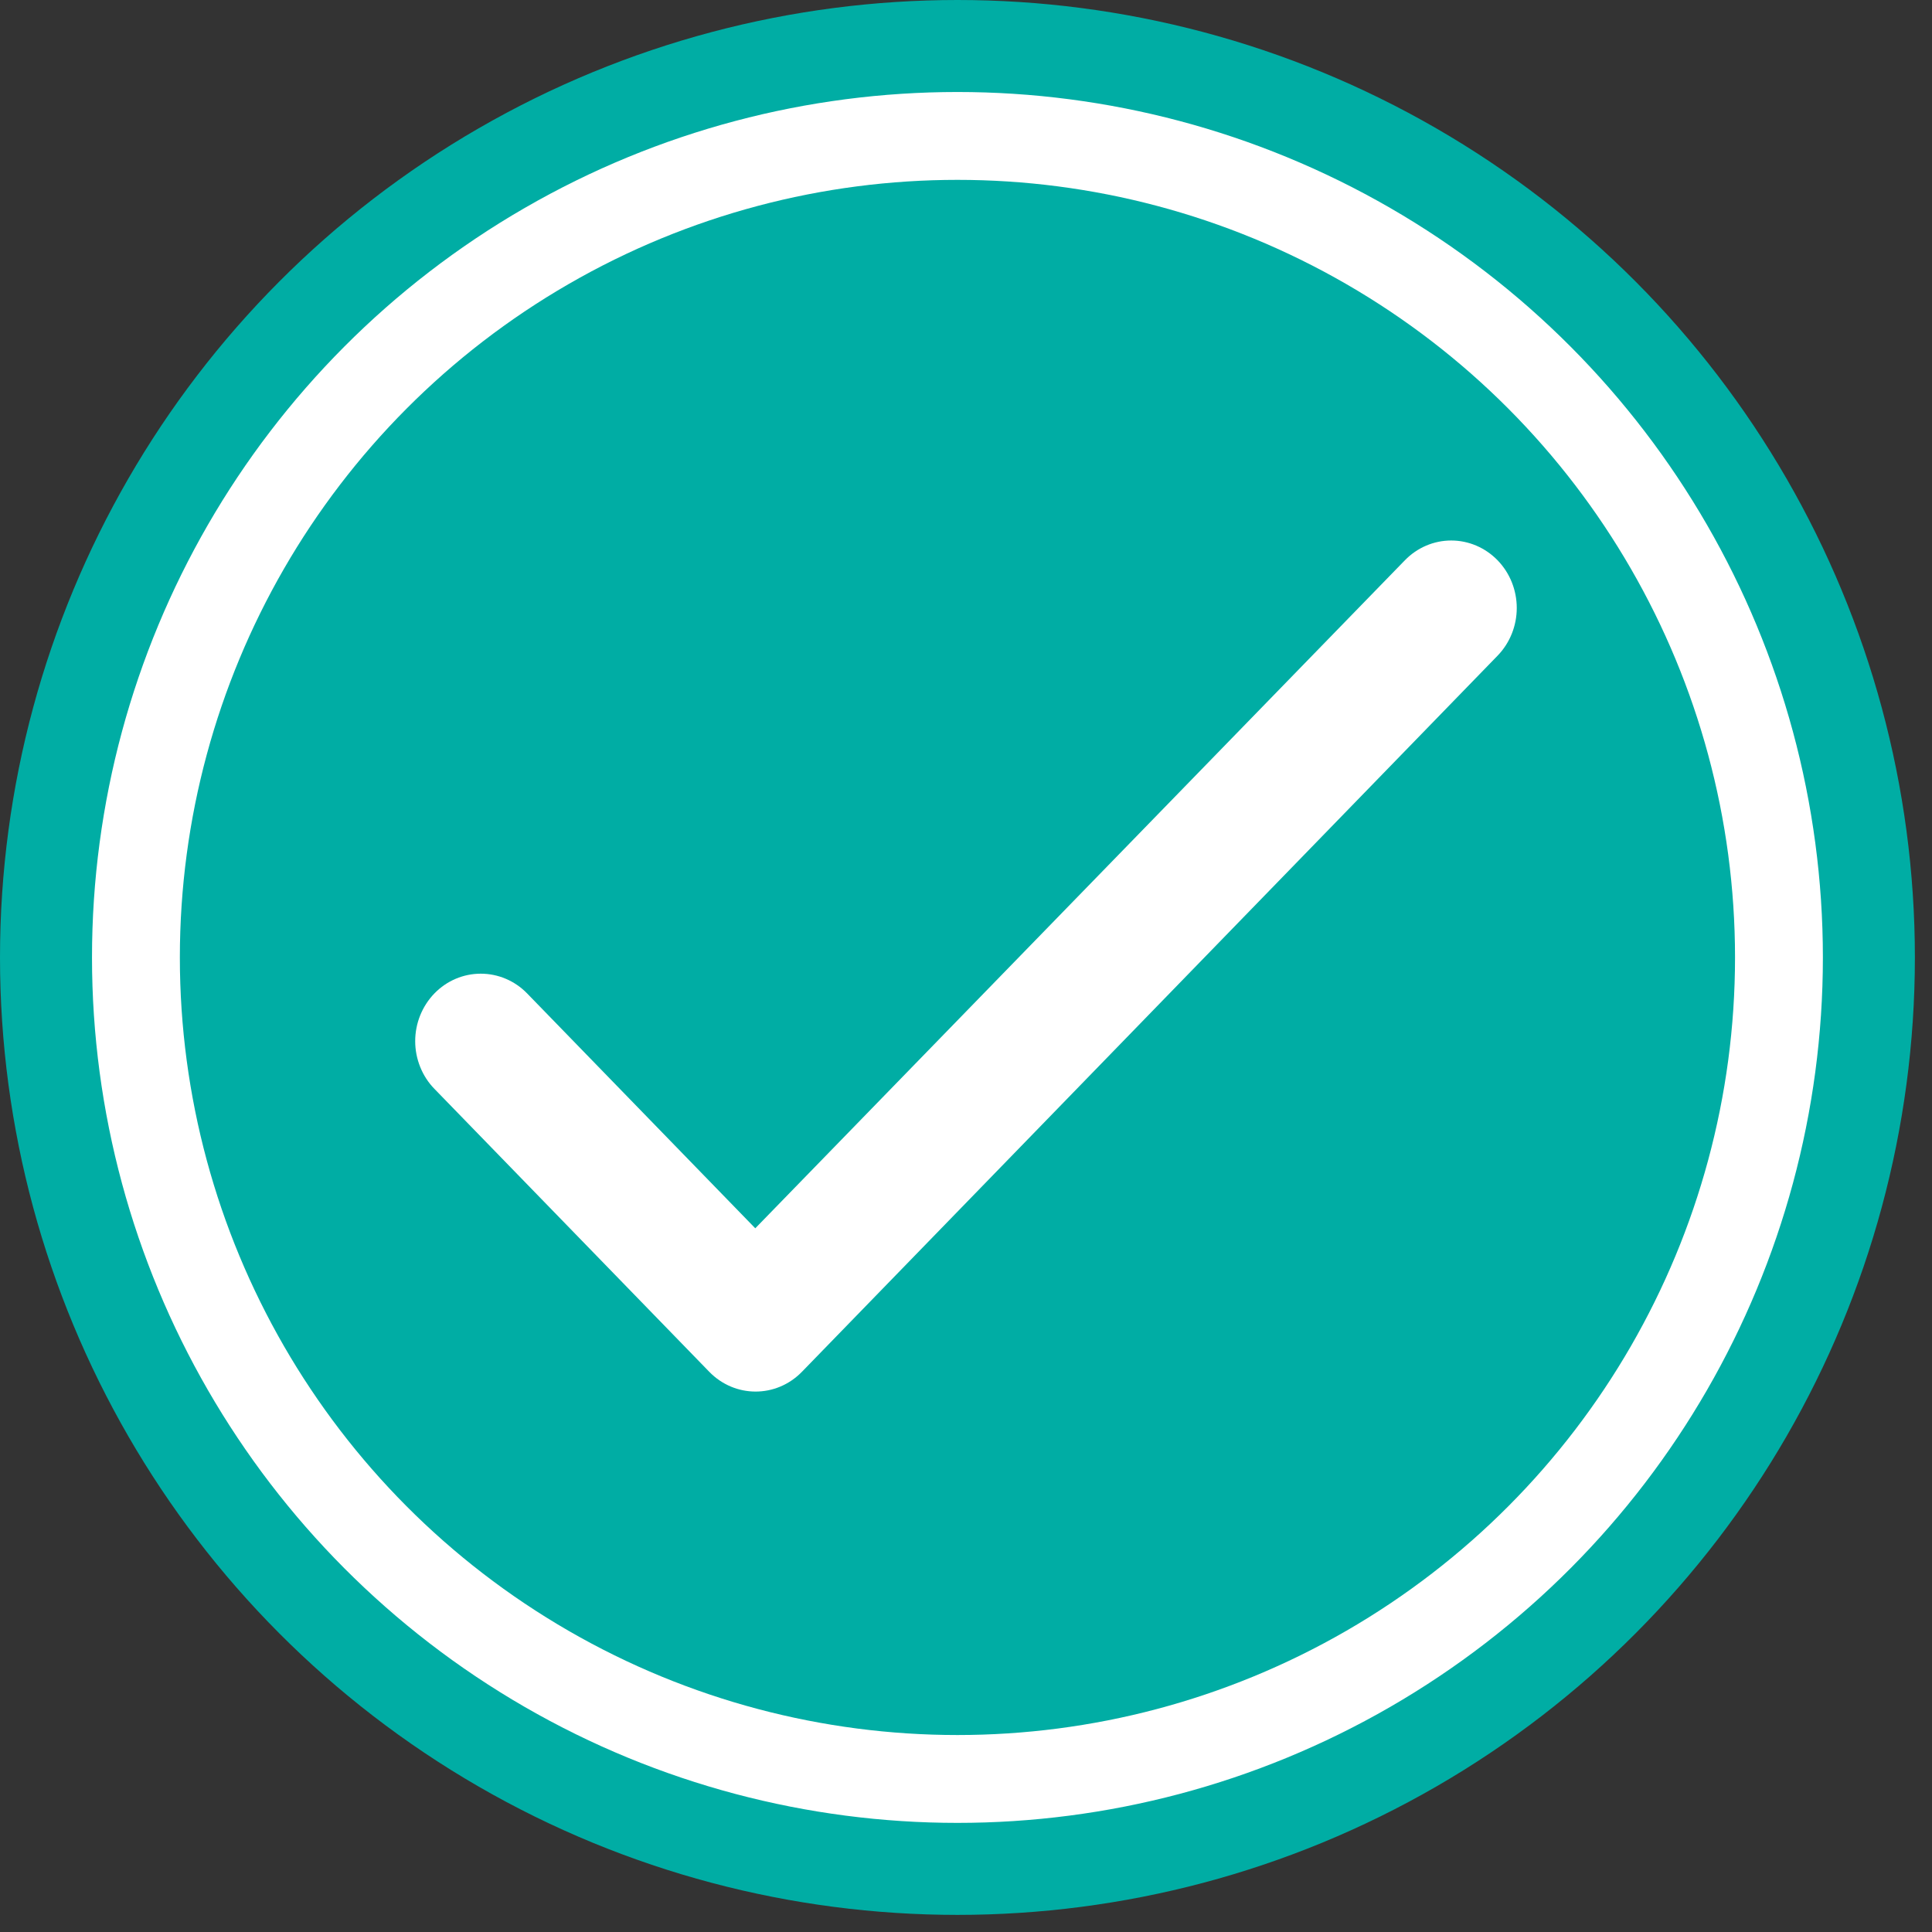
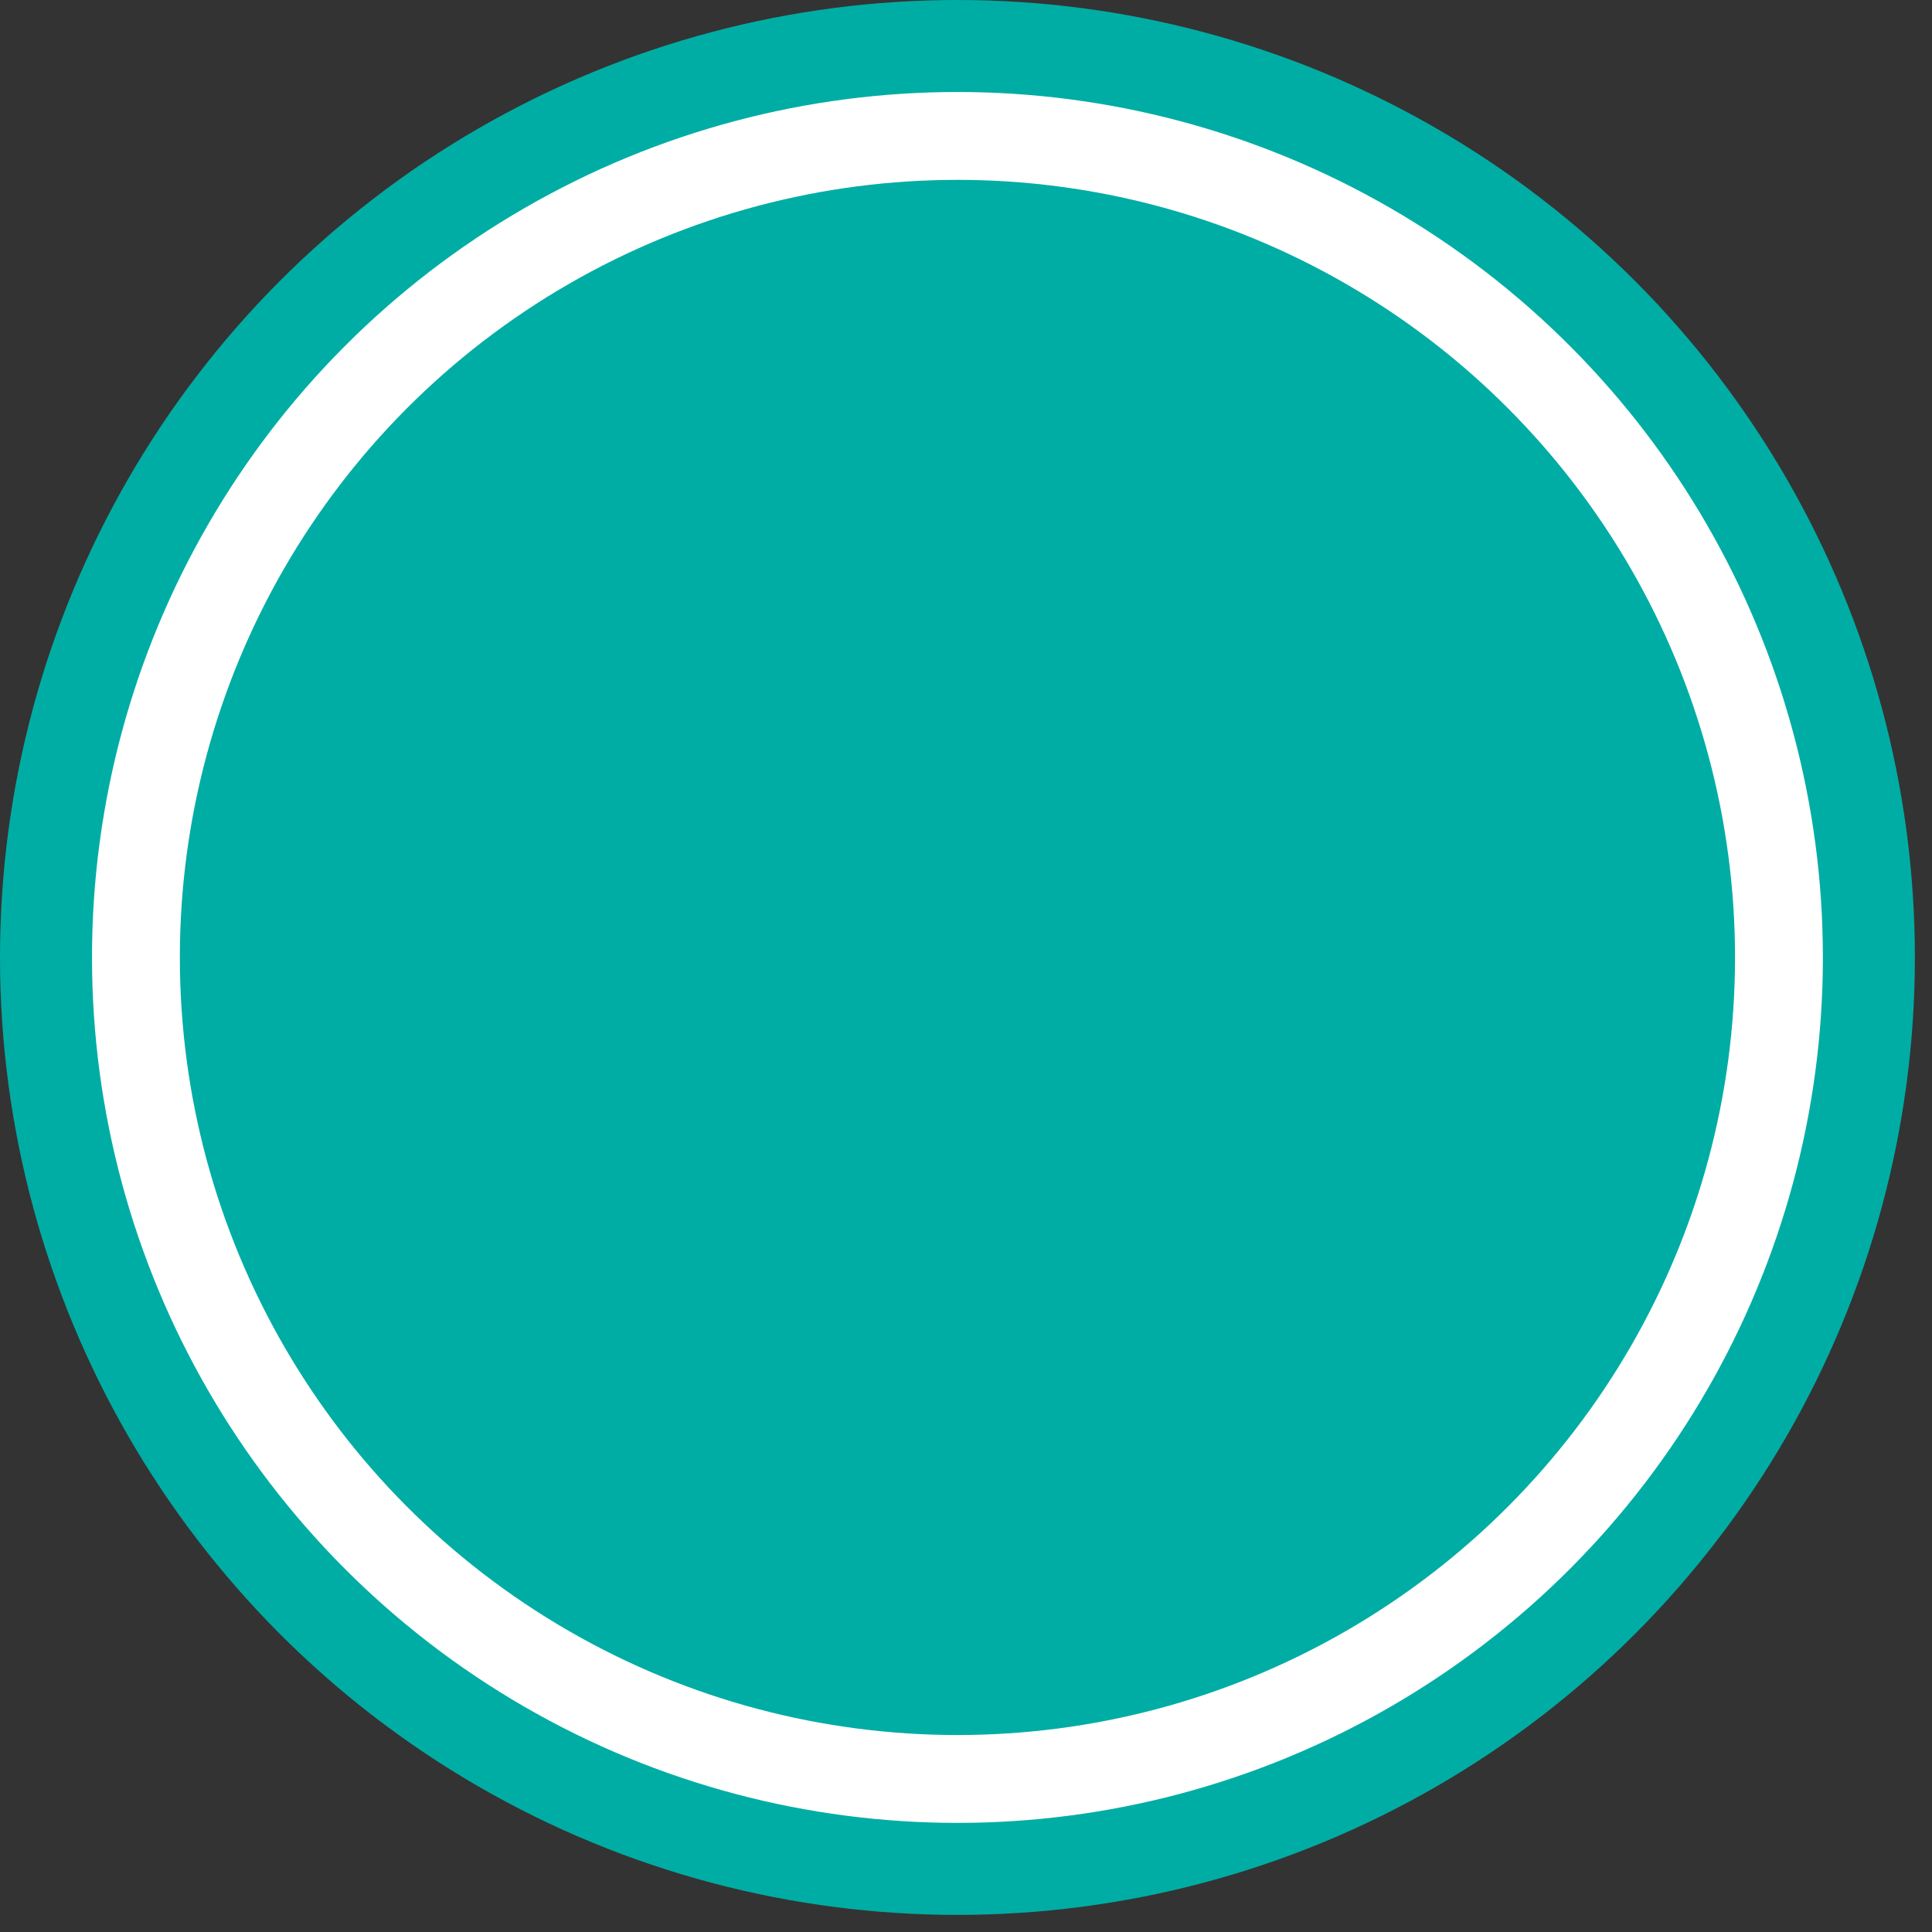
<svg xmlns="http://www.w3.org/2000/svg" width="42" height="42" viewBox="0 0 42 42" fill="none">
  <rect x="0" y="0" width="42" height="42" fill="#333333" stroke="none" />
  <circle cx="20.814" cy="20.814" r="19.814" fill="white" stroke="#00ADA4" stroke-width="2" />
  <circle cx="20.814" cy="20.814" r="16.904" fill="#00ADA4" />
-   <path d="M16.419 26.702L11.459 21.596C11.192 21.321 10.829 21.167 10.451 21.167C10.073 21.167 9.711 21.321 9.444 21.596C9.177 21.872 9.026 22.245 9.026 22.634C9.026 22.826 9.063 23.017 9.135 23.195C9.206 23.373 9.311 23.535 9.444 23.671L15.418 29.821C15.976 30.395 16.876 30.395 17.434 29.821L32.556 14.254C32.823 13.979 32.973 13.606 32.973 13.217C32.973 12.828 32.823 12.455 32.556 12.18C32.289 11.905 31.926 11.75 31.548 11.75C31.17 11.75 30.808 11.905 30.541 12.18L16.419 26.702Z" fill="white" />
</svg>